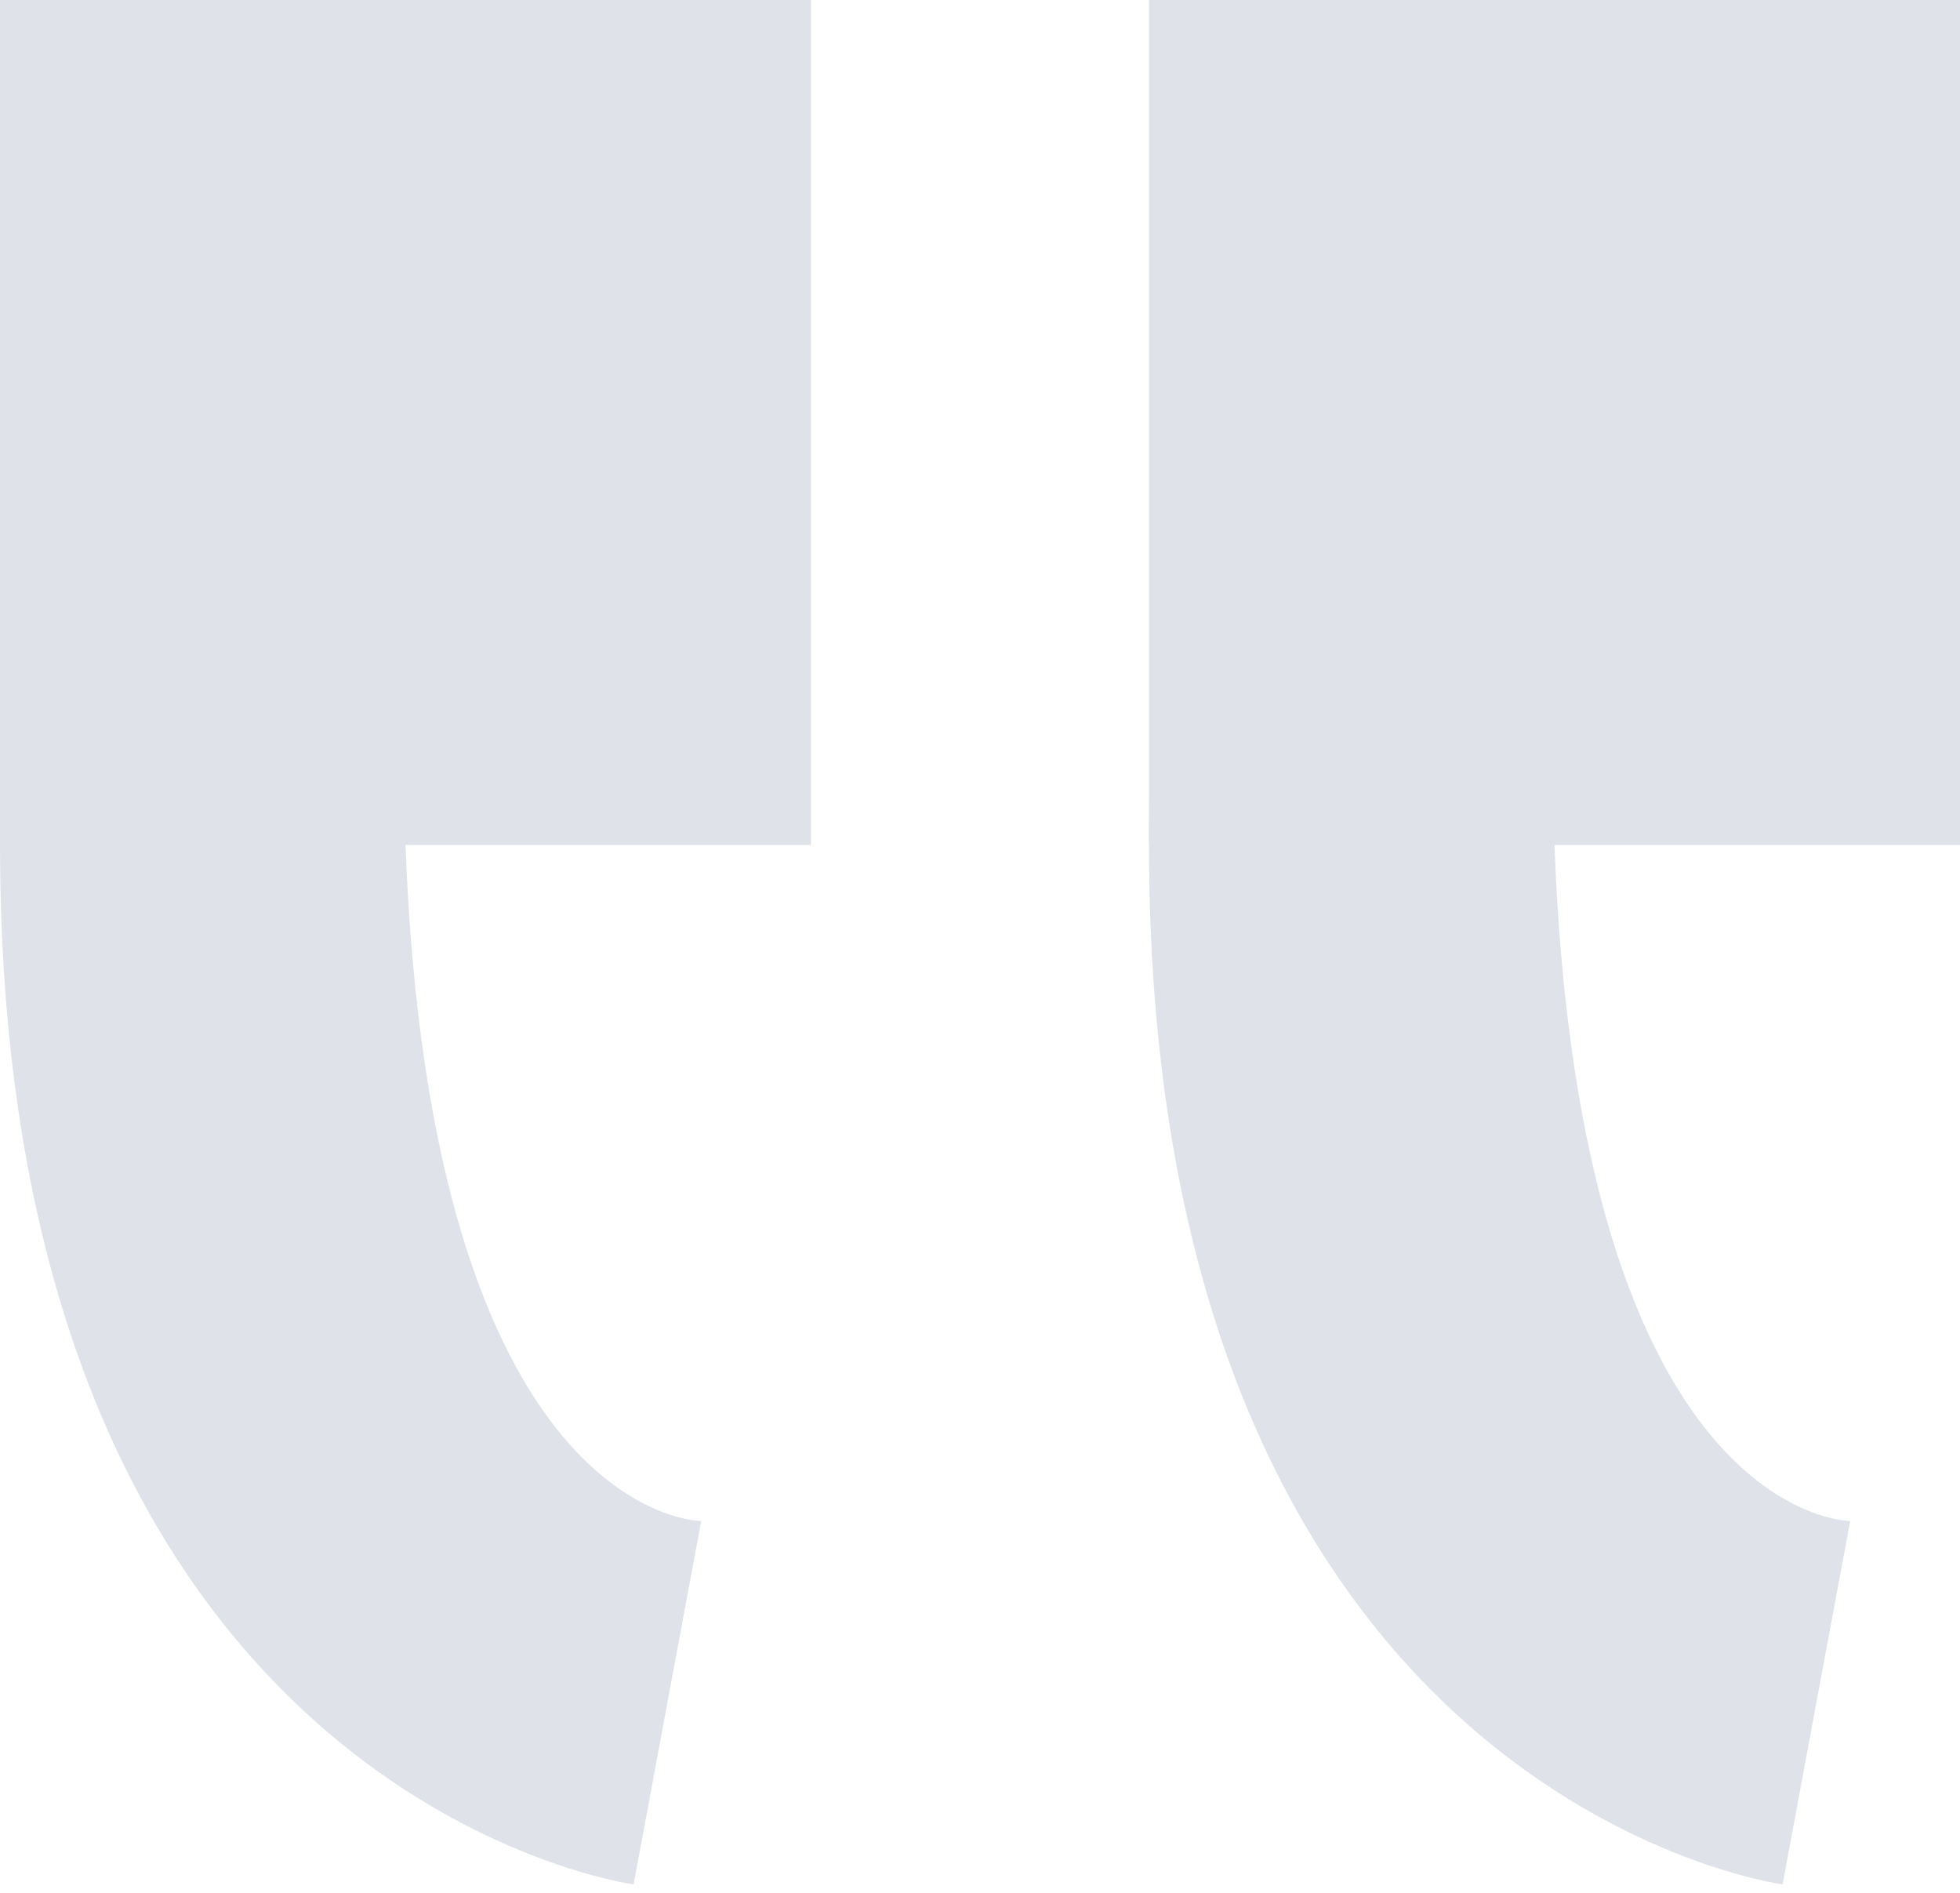
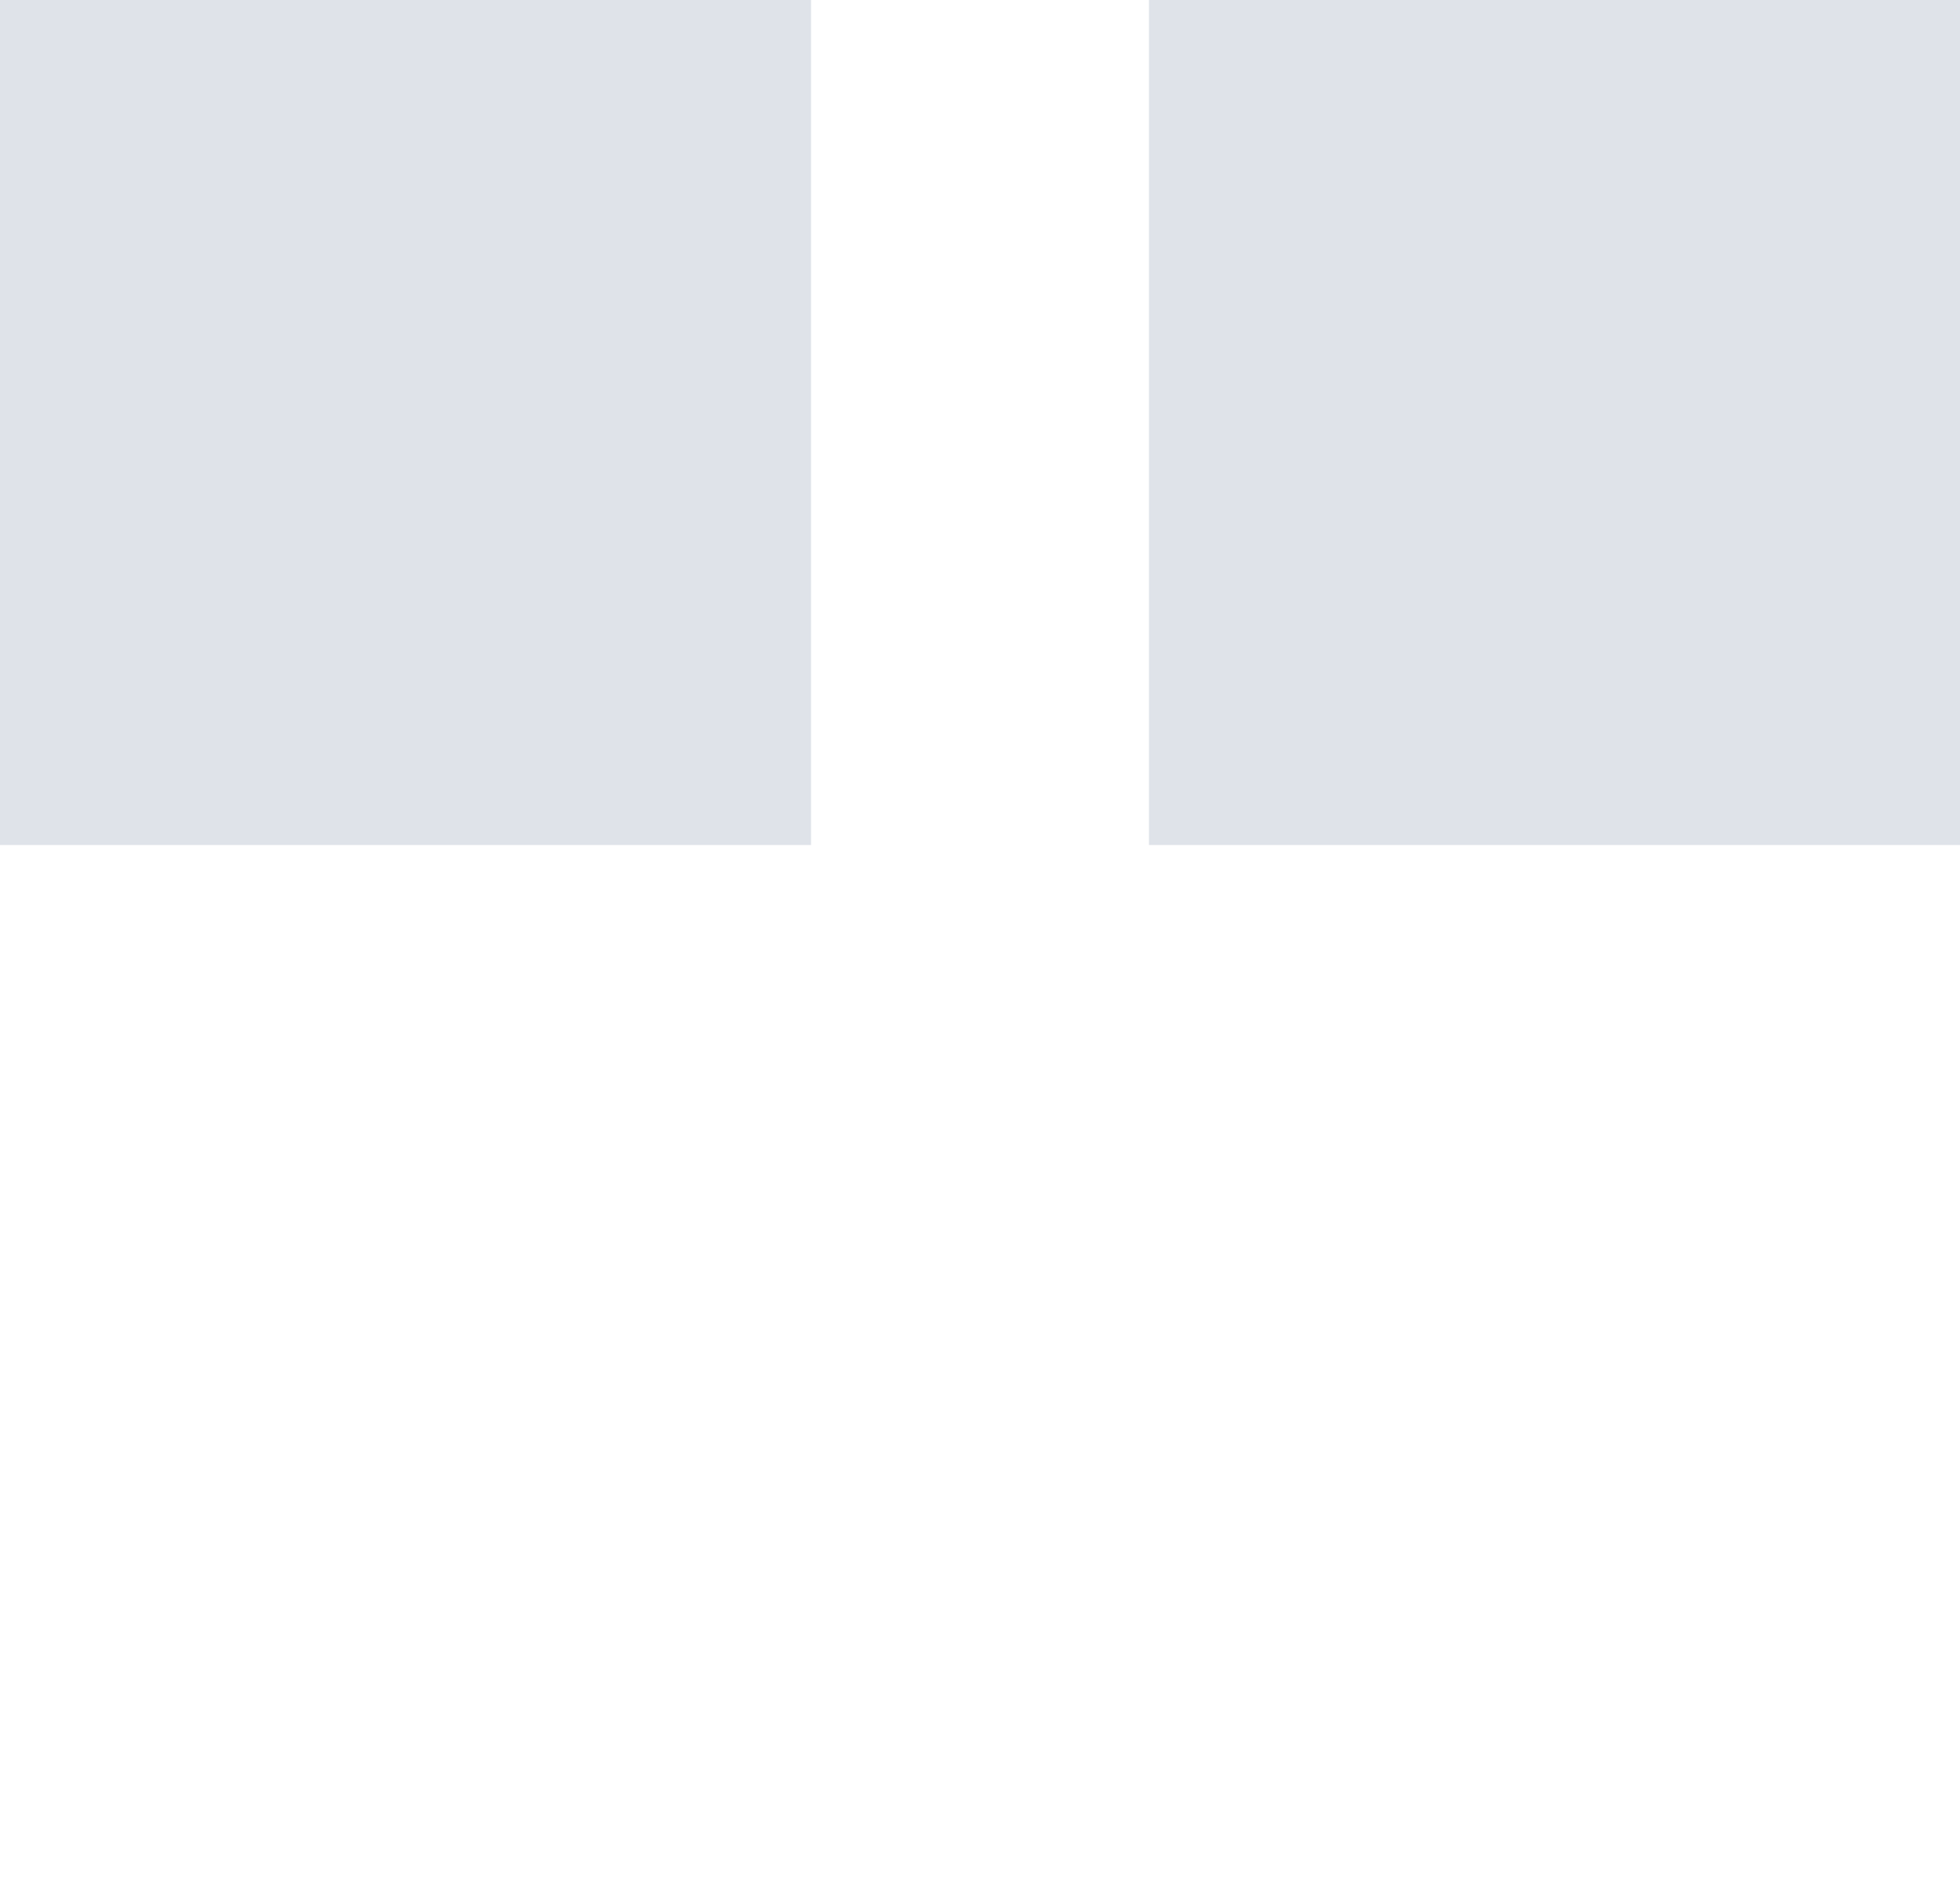
<svg xmlns="http://www.w3.org/2000/svg" width="116" height="112" viewBox="0 0 116 112" fill="none">
  <g opacity="0.3">
    <rect width="48" height="50" fill="#93A1B5" />
-     <path d="M37.5 0L41.5 21.5C41.5 21.5 25.5 21.5 24 61.5C22.5 101.5 0 118 0 61.5C0 5 37.5 0 37.5 0Z" transform="translate(0 111.5) scale(1 -1)" fill="#93A1B5" />
  </g>
  <g opacity="0.3">
    <rect width="48" height="50" transform="translate(68)" fill="#93A1B5" />
-     <path d="M37.5 0L41.5 21.5C41.5 21.5 25.5 21.5 24 61.5C22.5 101.5 0 118 0 61.5C0 5 37.5 0 37.5 0Z" transform="translate(68 111.5) scale(1 -1)" fill="#93A1B5" />
  </g>
</svg>